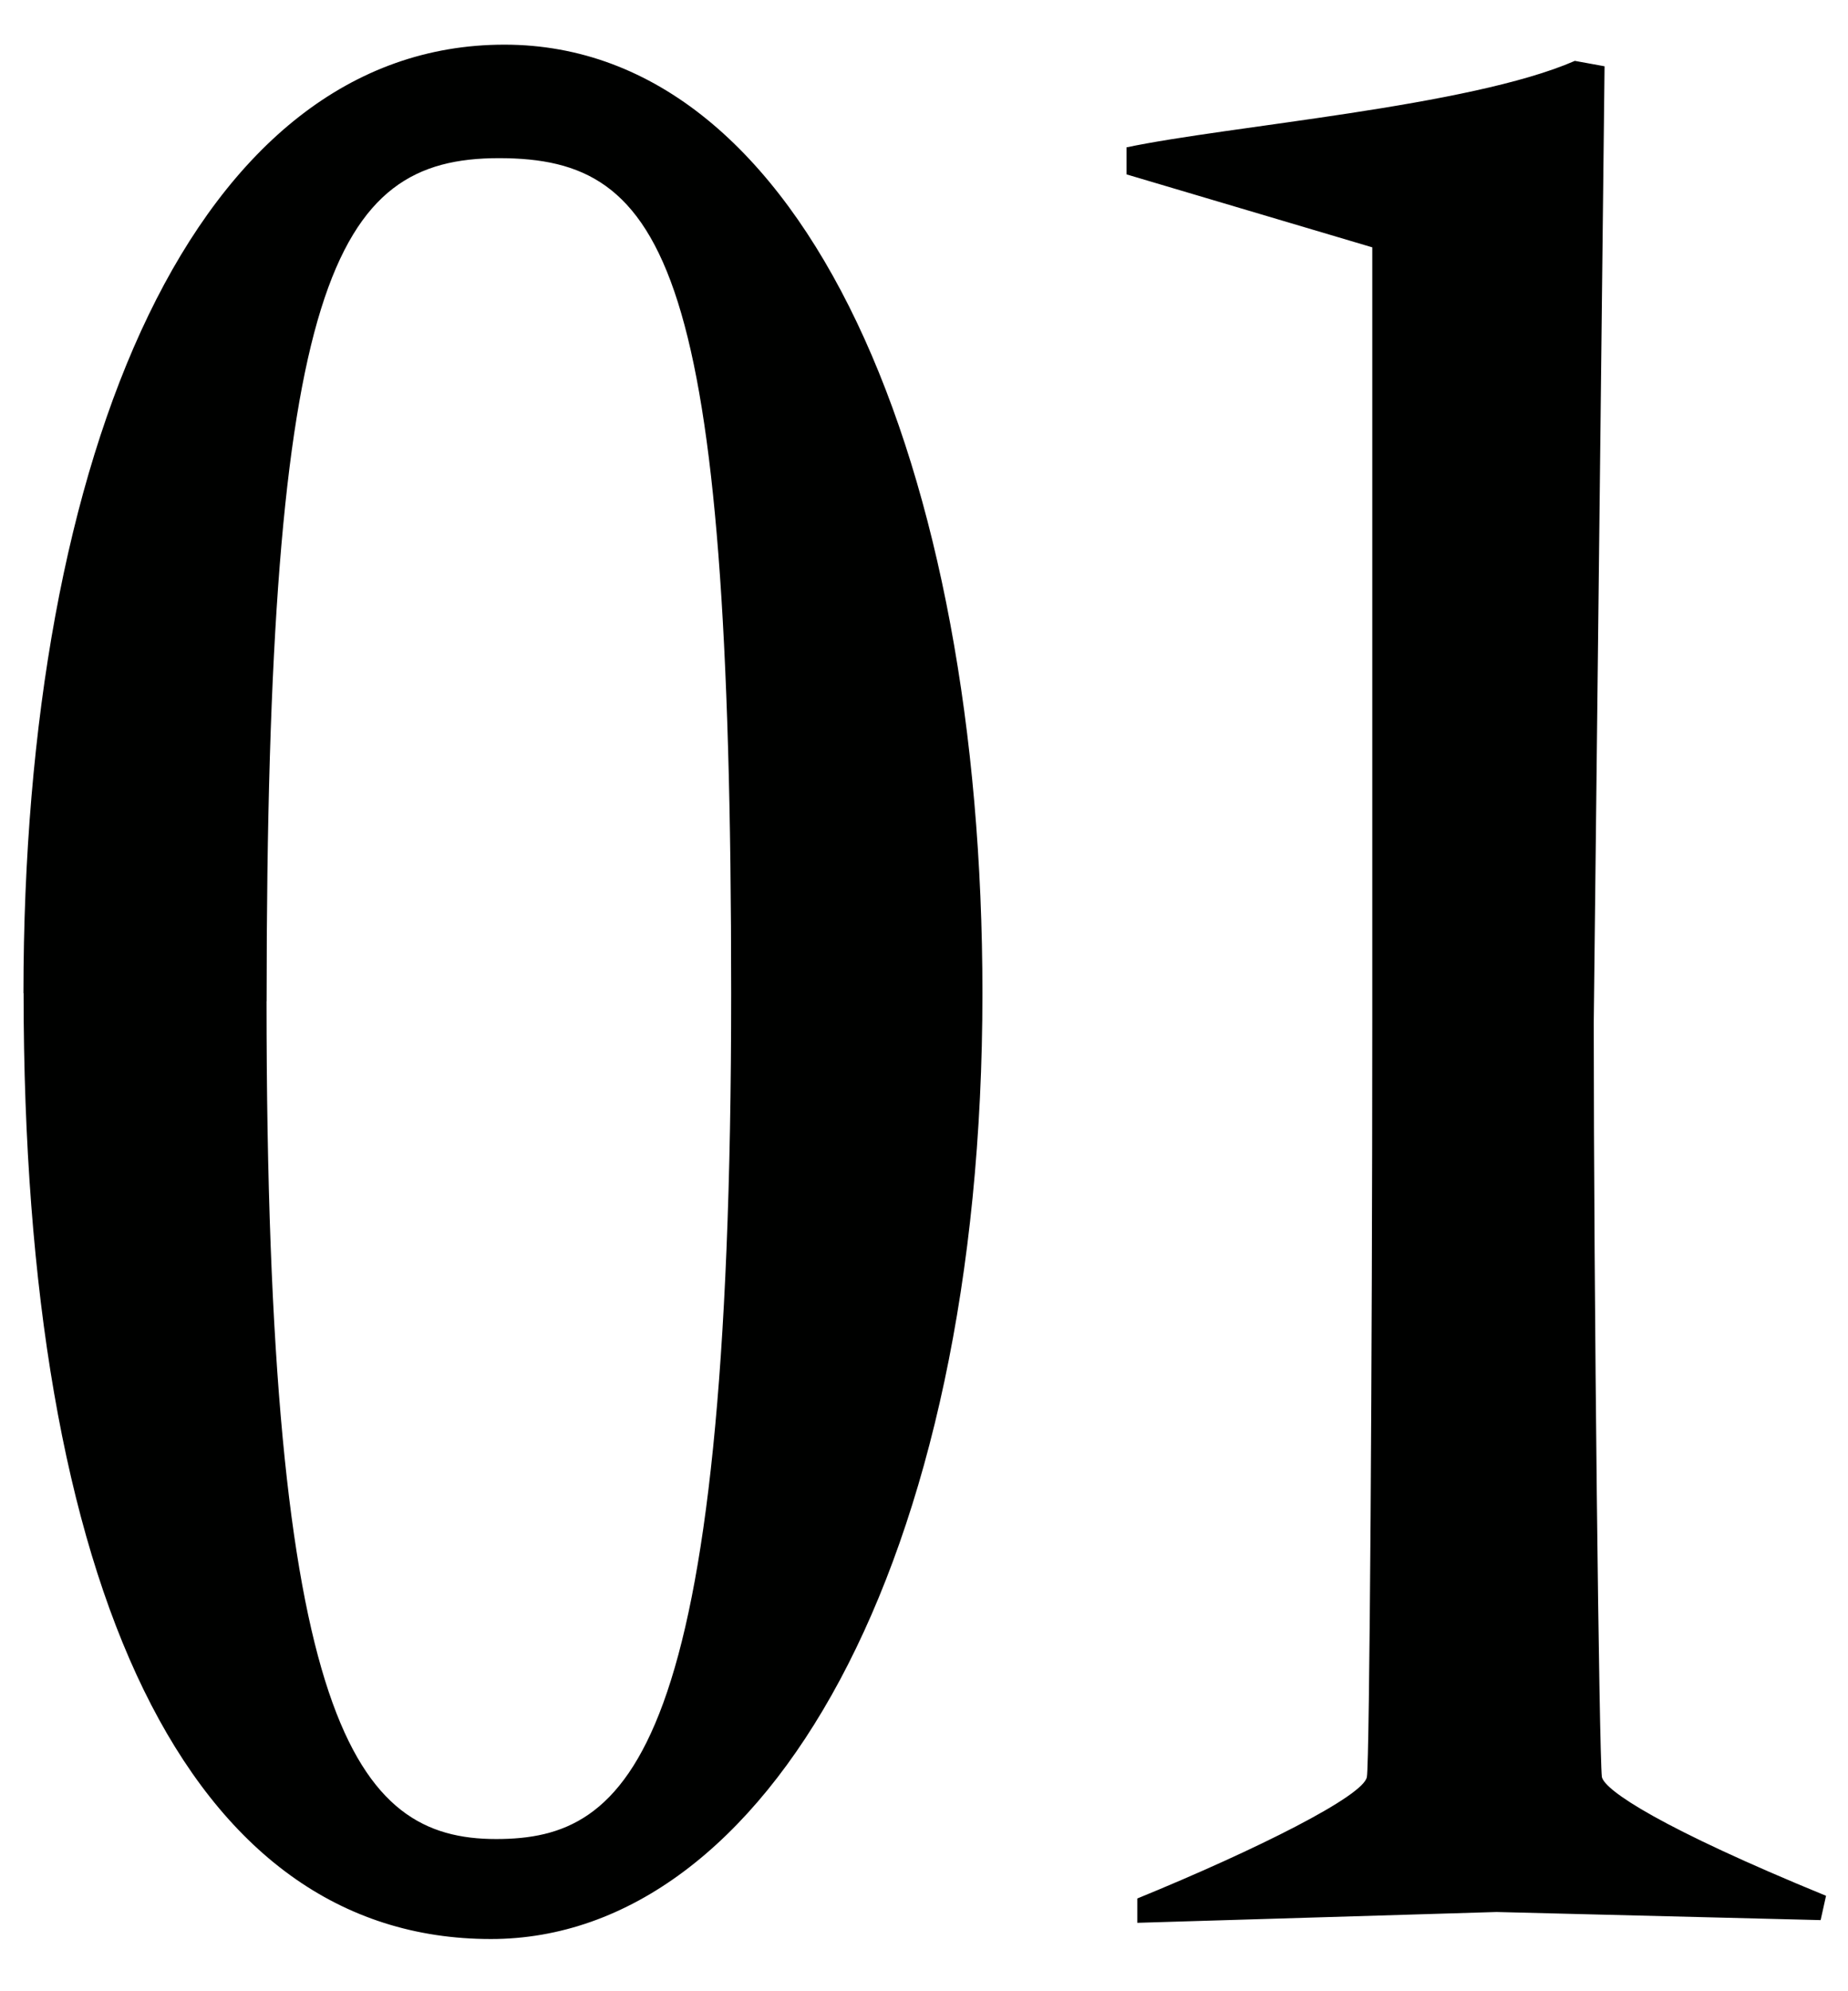
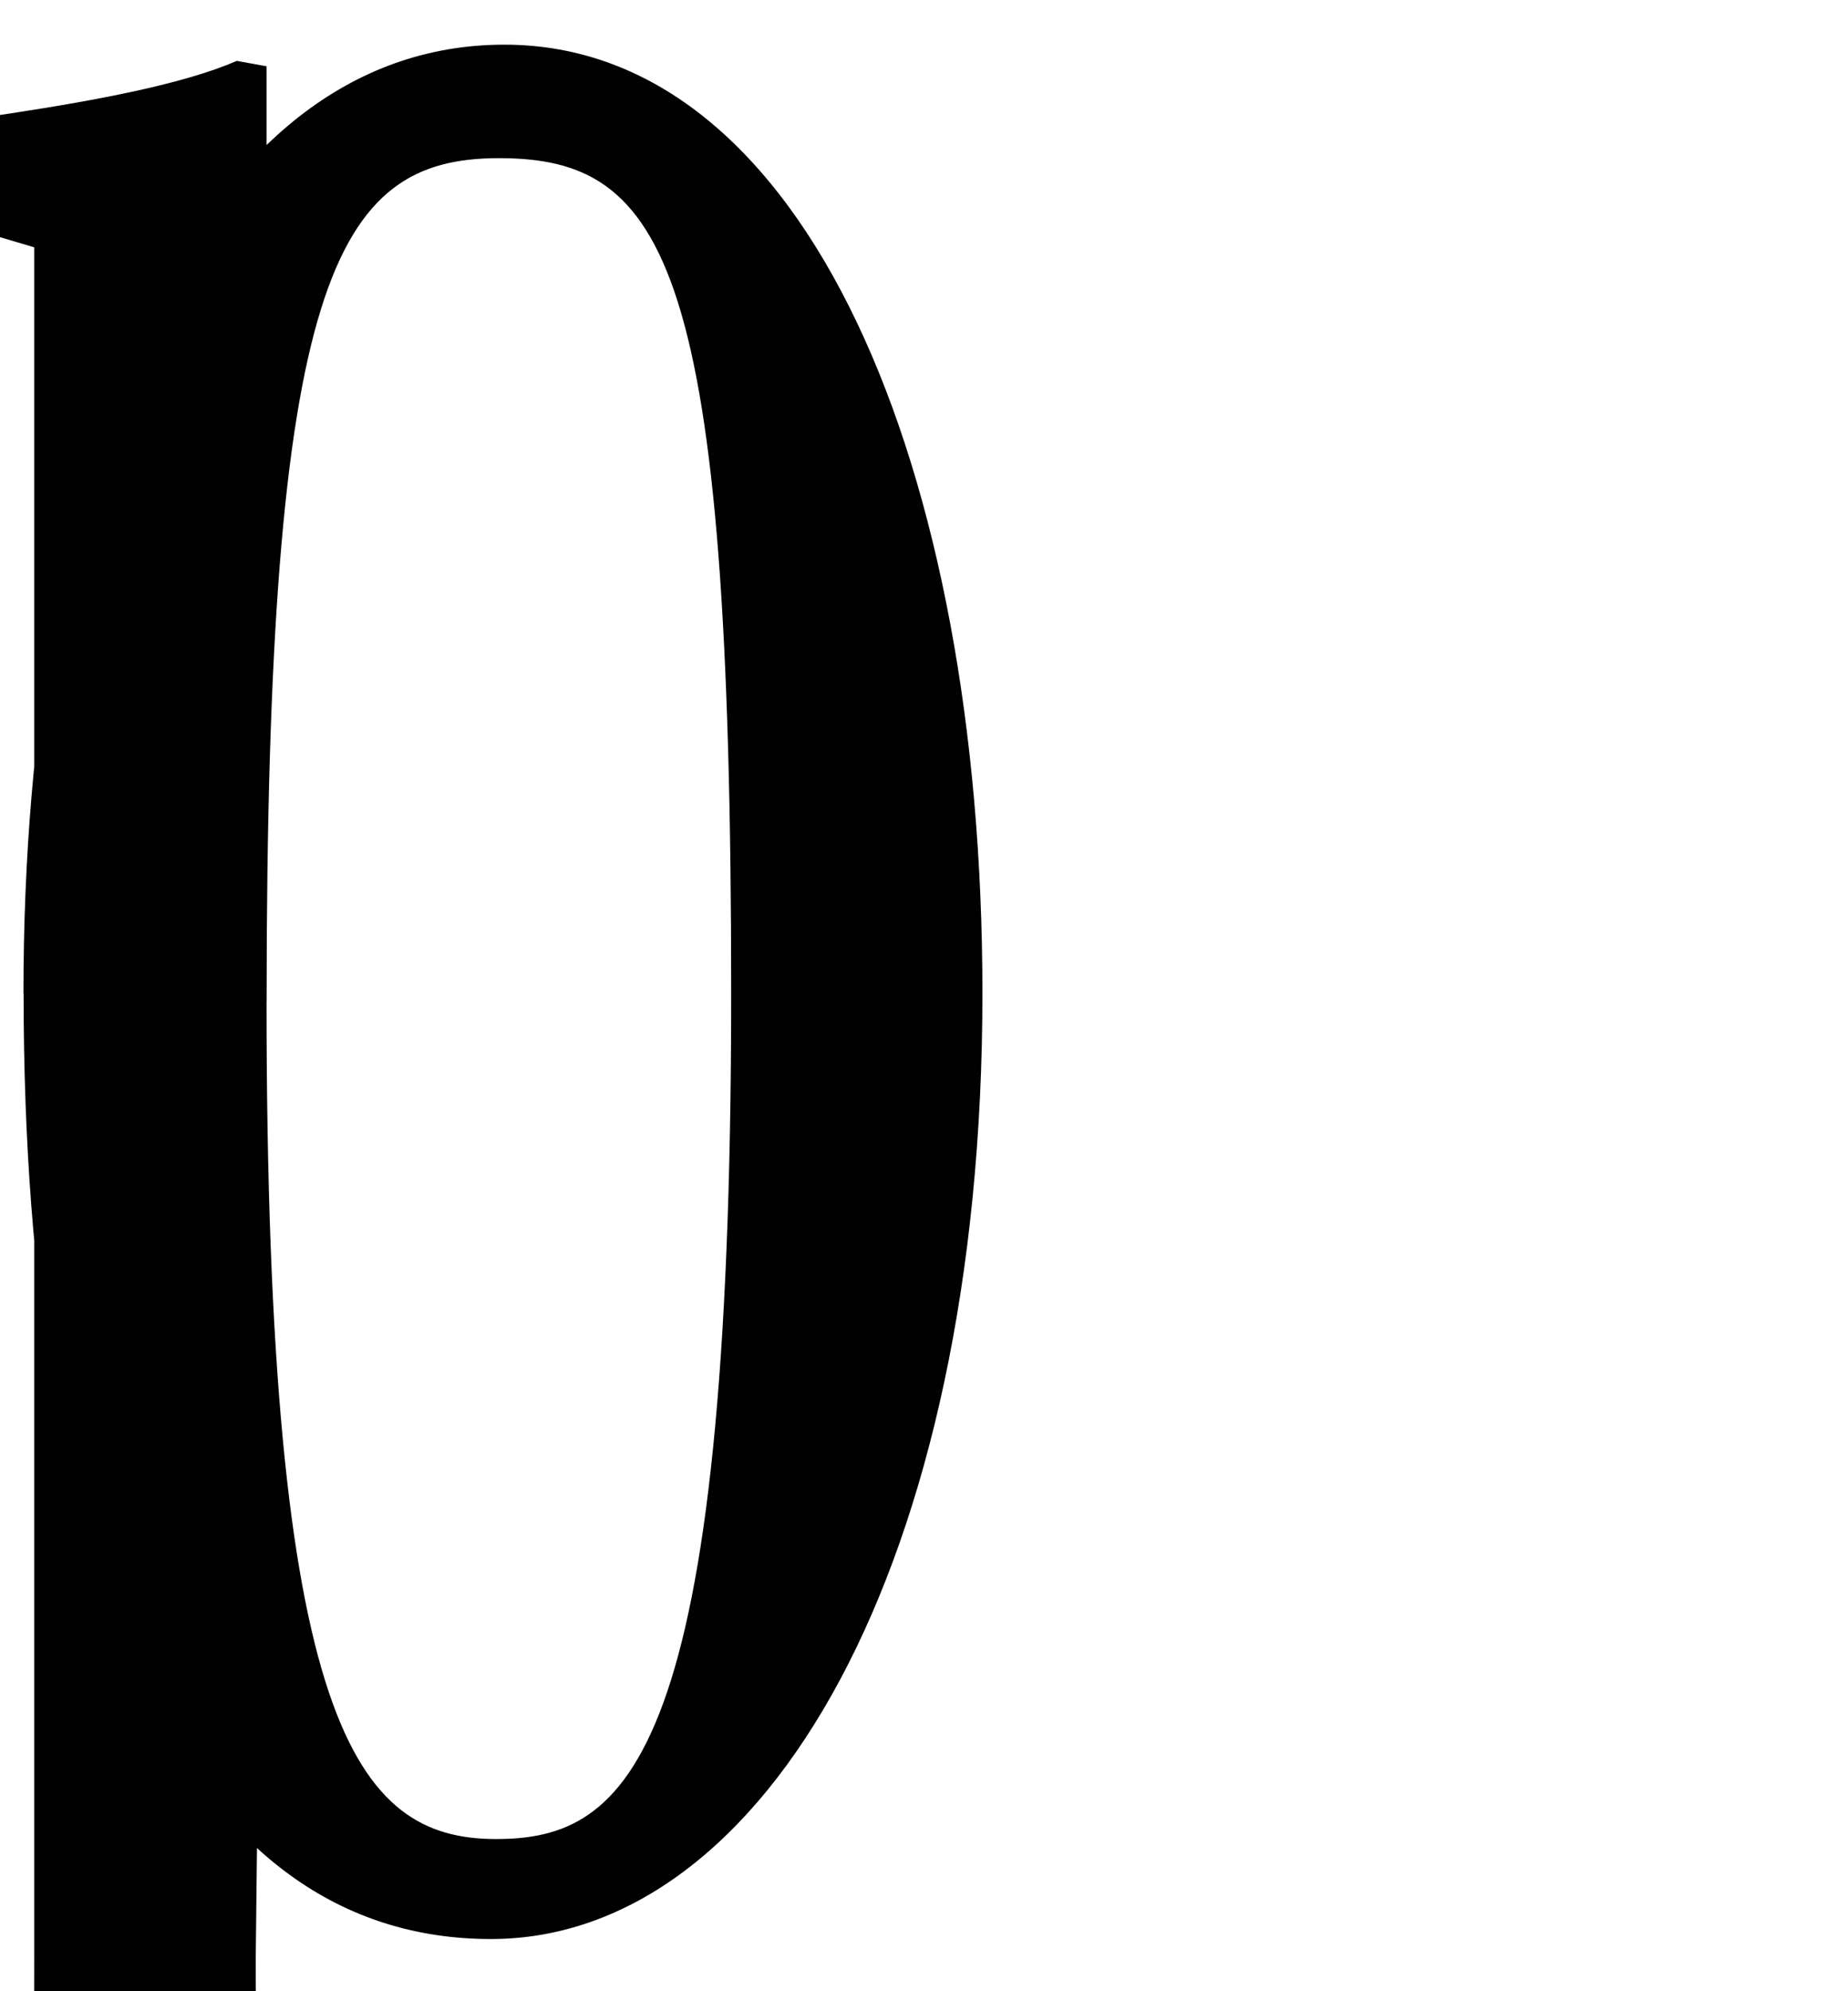
<svg xmlns="http://www.w3.org/2000/svg" width="26" height="28" viewBox="0 0 26 28" fill="none">
-   <path d="M.33 13.966C.33 6.328 2.764.628 7.096.628c4.256 0 6.726 5.966 6.726 13.338 0 8.018-3.04 13.3-6.916 13.3-4.256 0-6.574-4.902-6.574-13.3zm3.42.114c0 10.184 1.255 11.78 3.23 11.78 1.863 0 3.307-1.14 3.307-11.894 0-10.26-.912-11.742-3.268-11.742-2.318 0-3.268 1.71-3.268 11.856zM22.575.932l-.152 13.452c0 3.838.076 10.26.114 10.602.038.19.836.722 3.154 1.672l-.076.342-4.56-.114-5.054.152v-.342c1.672-.684 3.192-1.444 3.23-1.71.038-.19.076-6.004.076-10.602V3.478l-3.458-1.026v-.38c1.444-.304 4.826-.57 6.308-1.216l.418.076z" fill="#000100" />
+   <path d="M.33 13.966C.33 6.328 2.764.628 7.096.628c4.256 0 6.726 5.966 6.726 13.338 0 8.018-3.04 13.3-6.916 13.3-4.256 0-6.574-4.902-6.574-13.3zm3.42.114c0 10.184 1.255 11.78 3.23 11.78 1.863 0 3.307-1.14 3.307-11.894 0-10.26-.912-11.742-3.268-11.742-2.318 0-3.268 1.71-3.268 11.856zl-.152 13.452c0 3.838.076 10.26.114 10.602.038.19.836.722 3.154 1.672l-.076.342-4.56-.114-5.054.152v-.342c1.672-.684 3.192-1.444 3.23-1.71.038-.19.076-6.004.076-10.602V3.478l-3.458-1.026v-.38c1.444-.304 4.826-.57 6.308-1.216l.418.076z" fill="#000100" />
</svg>